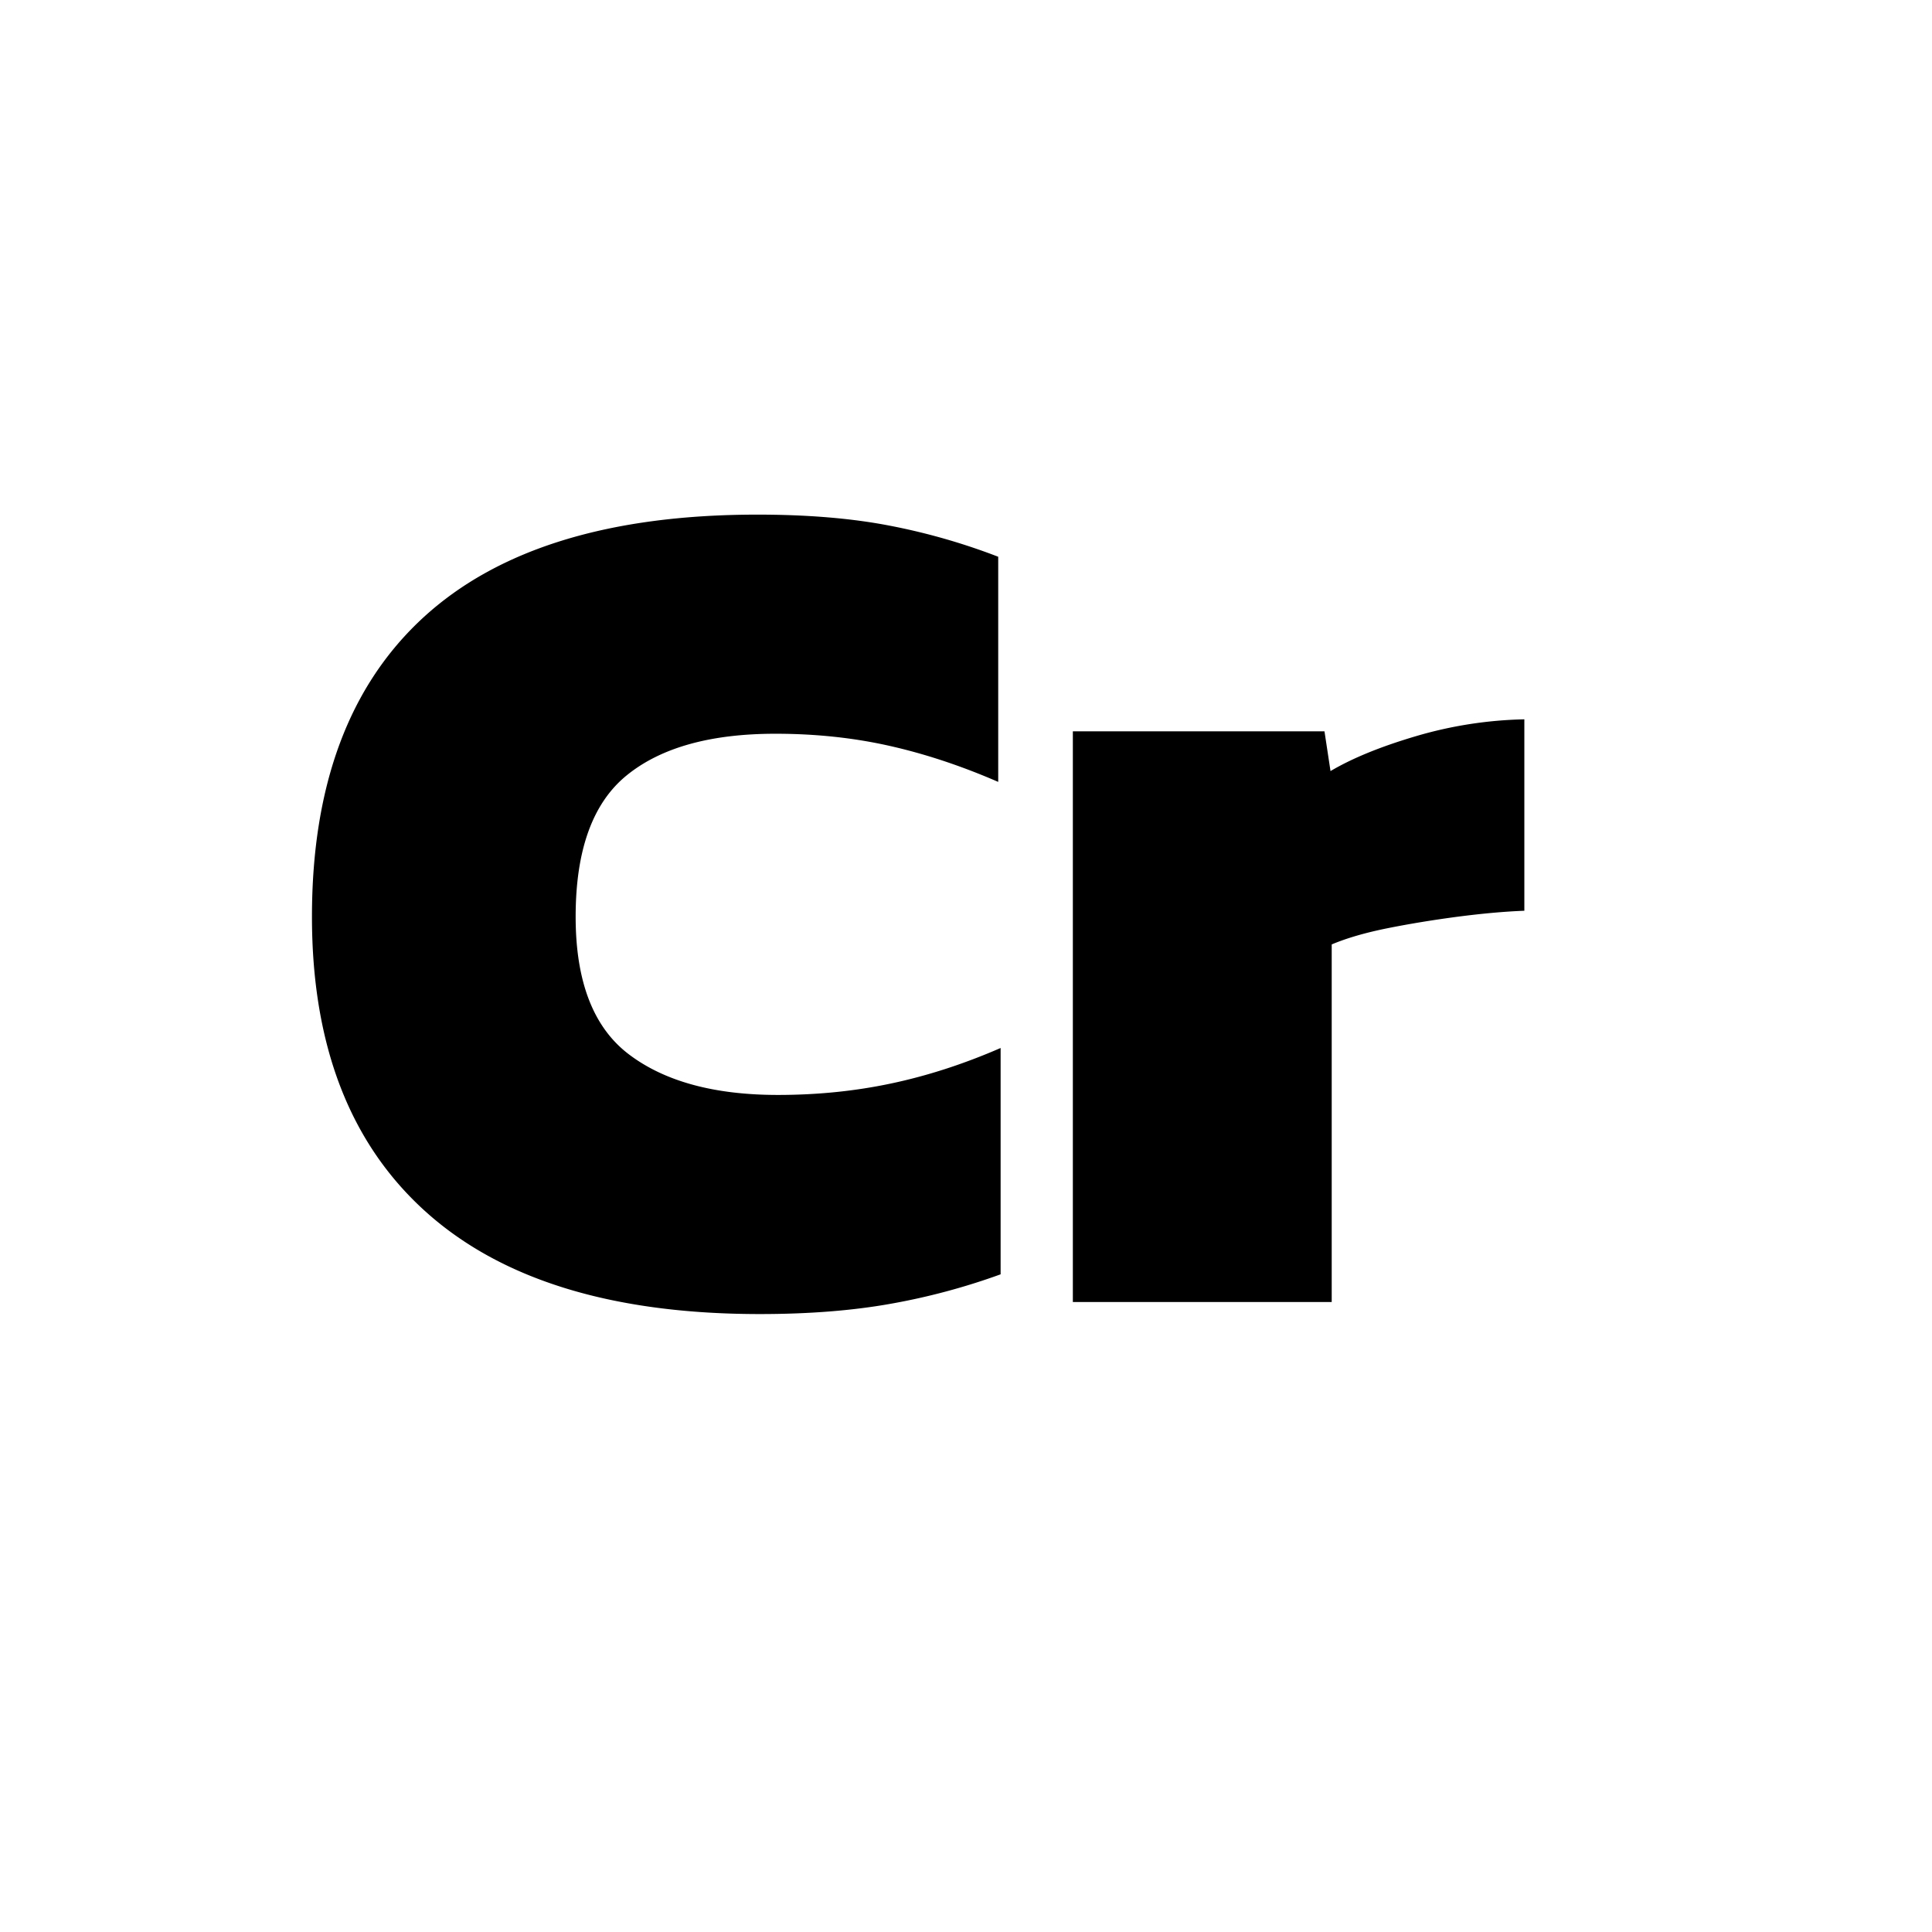
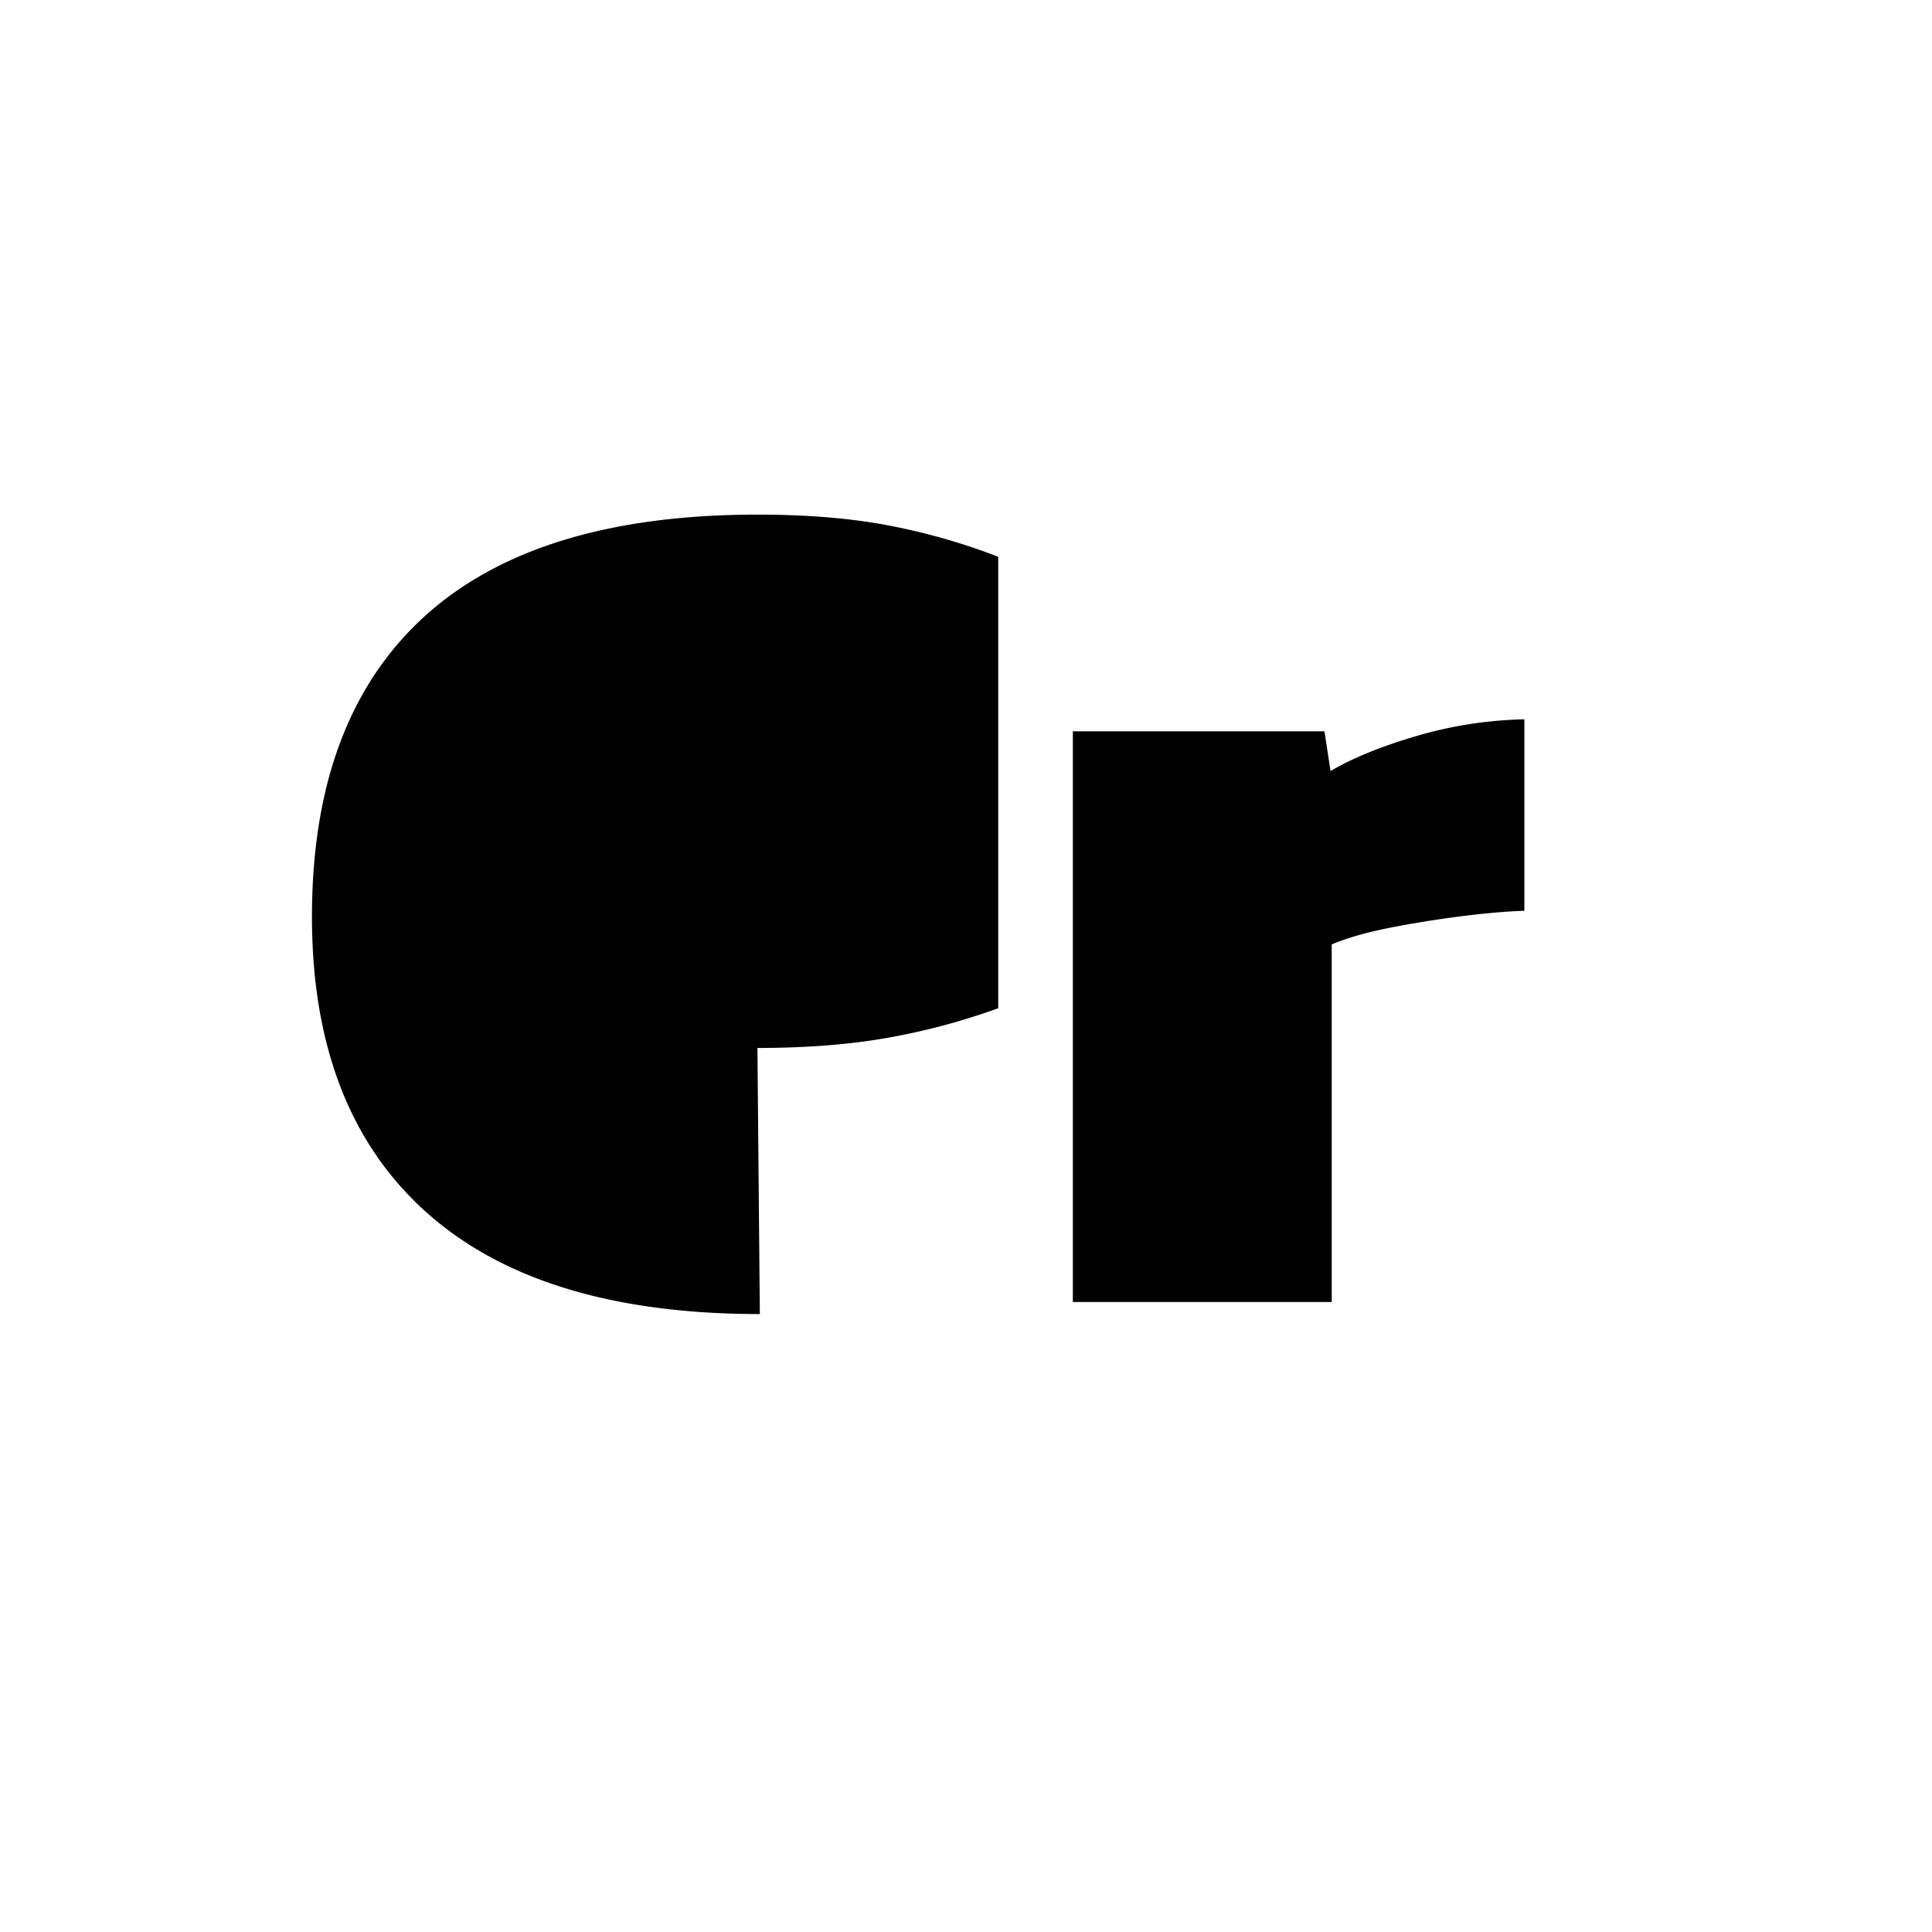
<svg xmlns="http://www.w3.org/2000/svg" width="200" height="200" fill="none" viewBox="0 0 200 200">
-   <path fill="#000" d="M78.659 136.031c-15.207 0-26.736-3.531-34.587-10.593-7.85-7.062-11.778-17.243-11.778-30.538 0-13.624 3.865-23.967 11.591-31.033 7.73-7.062 19.237-10.593 34.524-10.593 5.15 0 9.679.375 13.584 1.123a65.706 65.706 0 0 1 11.342 3.238v23.307c-3.821-1.66-7.583-2.907-11.28-3.737-3.696-.83-7.623-1.248-11.778-1.248-6.728 0-11.859 1.432-15.39 4.299-3.535 2.866-5.296 7.751-5.296 14.644 0 6.732 1.846 11.489 5.546 14.271 3.696 2.786 8.827 4.177 15.39 4.177 4.07 0 7.98-.393 11.716-1.186 3.74-.789 7.52-2.011 11.341-3.674v23.429a68.271 68.271 0 0 1-11.404 3.053c-3.945.705-8.453 1.061-13.522 1.061ZM111.061 134.783V75.708h26.049l.624 4.114c2.242-1.328 5.193-2.536 8.849-3.615a42.638 42.638 0 0 1 11.217-1.743V94.28c-2.078.08-4.383.29-6.919.62-2.533.334-4.944.73-7.227 1.186-2.287.459-4.217 1.017-5.796 1.681v37.016h-26.797Z" />
+   <path fill="#000" d="M78.659 136.031c-15.207 0-26.736-3.531-34.587-10.593-7.85-7.062-11.778-17.243-11.778-30.538 0-13.624 3.865-23.967 11.591-31.033 7.73-7.062 19.237-10.593 34.524-10.593 5.15 0 9.679.375 13.584 1.123a65.706 65.706 0 0 1 11.342 3.238v23.307v23.429a68.271 68.271 0 0 1-11.404 3.053c-3.945.705-8.453 1.061-13.522 1.061ZM111.061 134.783V75.708h26.049l.624 4.114c2.242-1.328 5.193-2.536 8.849-3.615a42.638 42.638 0 0 1 11.217-1.743V94.28c-2.078.08-4.383.29-6.919.62-2.533.334-4.944.73-7.227 1.186-2.287.459-4.217 1.017-5.796 1.681v37.016h-26.797Z" />
</svg>